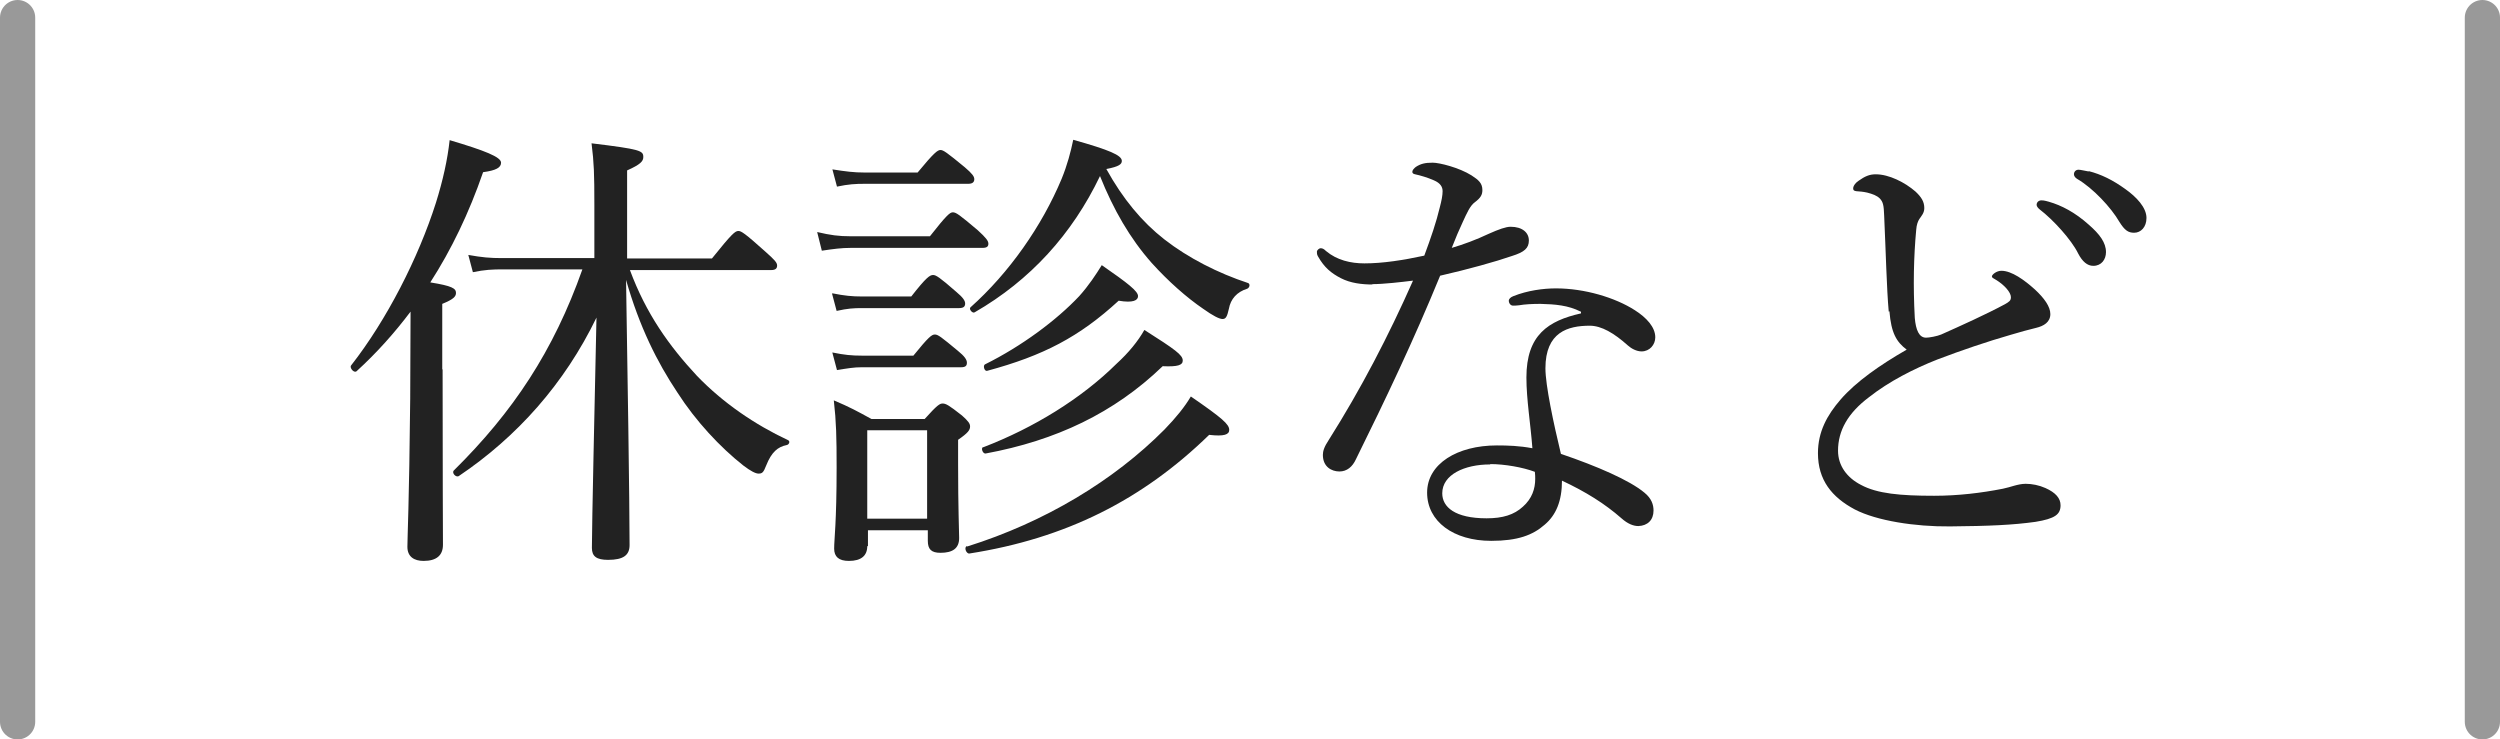
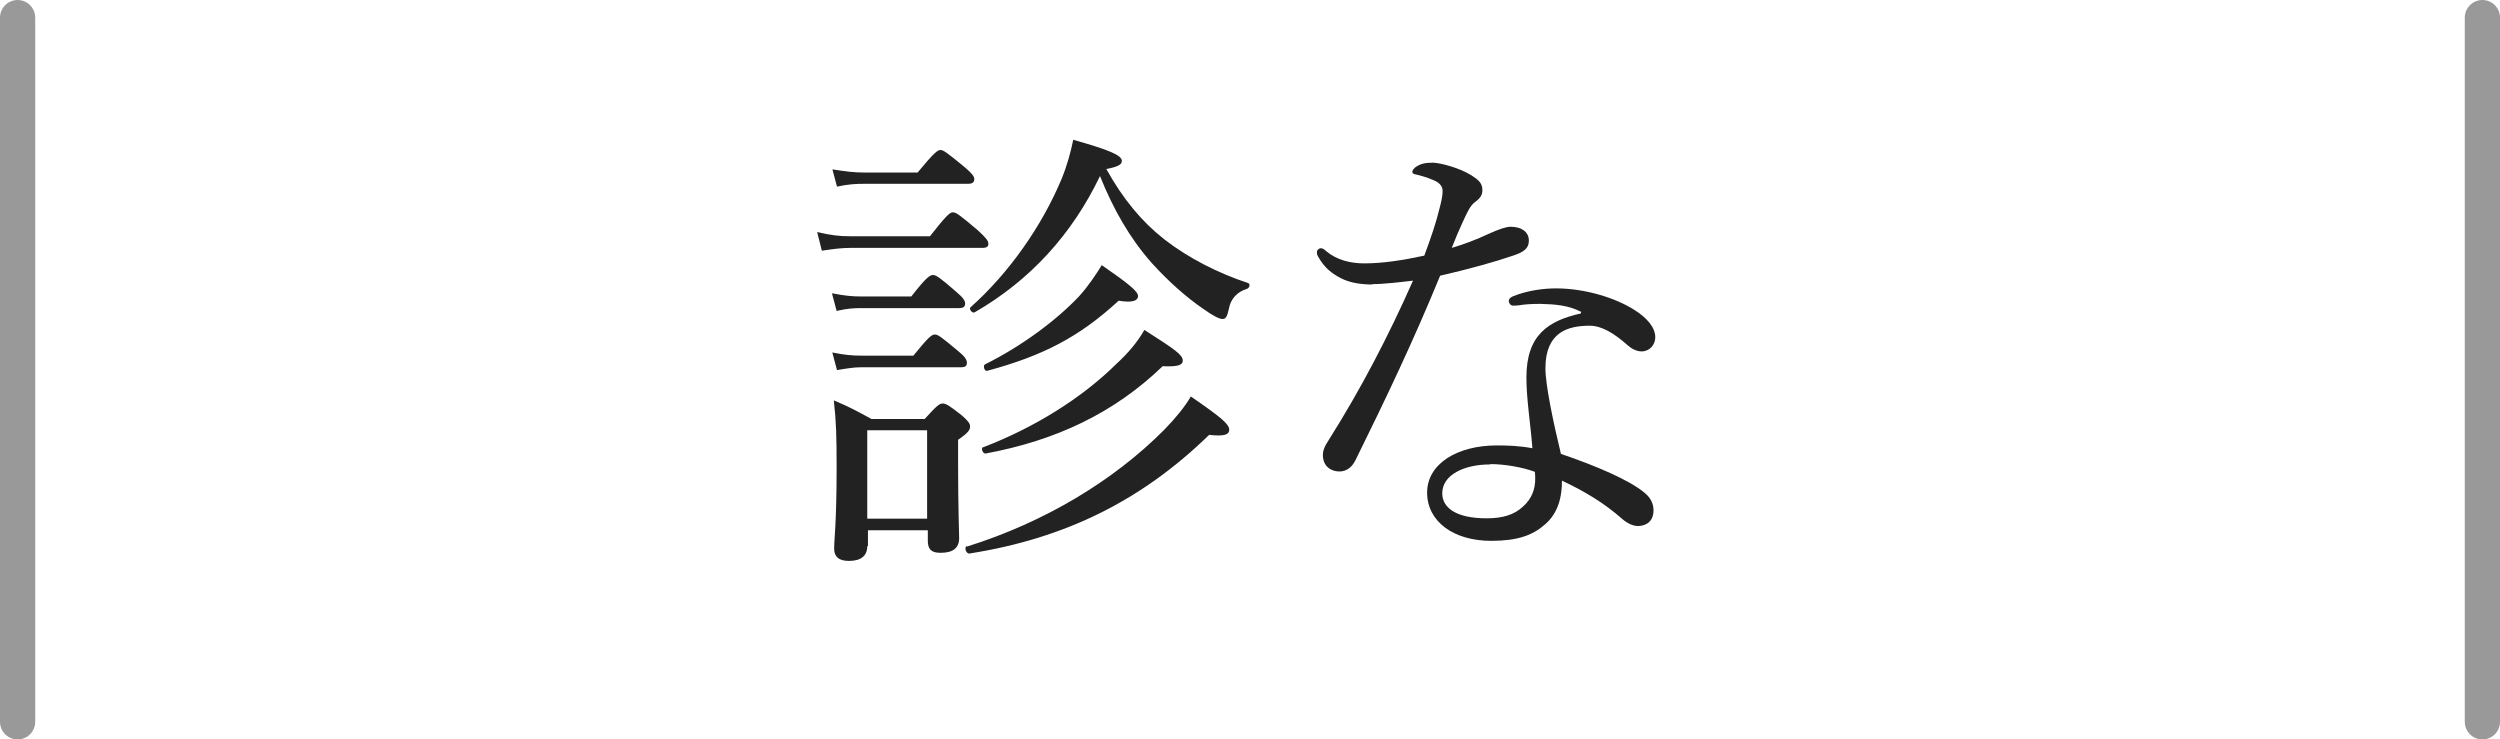
<svg xmlns="http://www.w3.org/2000/svg" viewBox="0 0 71 21">
  <defs>
    <style>.d{fill:#222;}.e{fill:none;stroke:#999;stroke-linecap:round;stroke-linejoin:round;}</style>
  </defs>
  <g id="a" />
  <g id="b">
    <g id="c">
      <g>
        <line class="e" x1=".5" y1="20.5" x2=".5" y2=".5" />
        <line class="e" x1="70.5" y1=".5" x2="70.5" y2="20.5" />
        <g>
-           <path class="d" d="M12.57,10.49c0,3.08,.01,4.52,.01,4.98,0,.3-.18,.46-.55,.46-.27,0-.46-.12-.46-.4s.05-1.2,.08-4.21c0-.83,.01-1.65,.01-2.47-.46,.61-.96,1.17-1.53,1.69-.07,.07-.21-.09-.16-.16,1.01-1.29,1.91-3.05,2.41-4.62,.2-.64,.33-1.23,.39-1.78,1.01,.3,1.46,.48,1.46,.64,0,.14-.14,.22-.51,.27-.4,1.16-.9,2.2-1.5,3.13,.62,.1,.73,.17,.73,.3,0,.1-.07,.18-.39,.31v1.86Zm5.32-2.82c.46,1.24,1.11,2.15,1.9,3,.74,.77,1.65,1.39,2.59,1.83,.07,.03,.03,.13-.04,.14-.25,.05-.43,.2-.58,.58-.08,.21-.12,.23-.22,.23-.08,0-.22-.07-.43-.23-.66-.52-1.35-1.26-1.87-2.07-.58-.87-1.08-1.87-1.46-3.2,.04,2.43,.1,6.32,.1,7.53,0,.29-.18,.42-.61,.42-.33,0-.46-.1-.46-.34,0-.62,.08-4.22,.13-6.54-.91,1.88-2.26,3.39-3.91,4.5-.08,.05-.21-.09-.14-.16,1.68-1.66,2.83-3.39,3.65-5.71h-2.25c-.31,0-.52,.01-.86,.08l-.13-.49c.39,.07,.62,.09,.95,.09h2.63v-1.52c0-.88-.01-1.18-.08-1.74,1.4,.17,1.47,.21,1.47,.39,0,.12-.08,.21-.46,.38v2.5h2.41c.57-.71,.66-.78,.75-.78,.08,0,.18,.06,.77,.59,.26,.23,.33,.31,.33,.39s-.04,.13-.17,.13h-4Z" />
          <path class="d" d="M23.21,6.59c.38,.09,.61,.12,.95,.12h2.25c.48-.61,.57-.68,.65-.68,.09,0,.18,.06,.71,.51,.23,.21,.3,.3,.3,.38s-.04,.12-.17,.12h-3.74c-.26,0-.49,.03-.82,.08l-.13-.52Zm.43-1.78c.38,.06,.61,.09,.92,.09h1.5c.47-.57,.57-.64,.65-.64s.18,.07,.69,.49c.21,.18,.27,.26,.27,.34s-.05,.13-.17,.13h-2.94c-.26,0-.46,.01-.79,.08l-.13-.49Zm0,3.52c.35,.07,.56,.09,.84,.09h1.4c.43-.55,.53-.61,.62-.61,.08,0,.18,.06,.66,.48,.19,.16,.25,.25,.25,.33s-.04,.13-.17,.13h-2.77c-.22,0-.4,.01-.71,.08l-.13-.49Zm0,1.68c.34,.07,.55,.09,.83,.09h1.47c.43-.53,.52-.6,.61-.6s.18,.07,.65,.46c.2,.16,.26,.26,.26,.34,0,.09-.04,.13-.17,.13h-2.82c-.22,0-.39,.03-.7,.08l-.13-.49Zm.99,5.5c0,.27-.17,.42-.52,.42-.29,0-.42-.12-.42-.35,0-.27,.07-.73,.07-2.31,0-.85-.01-1.29-.08-1.9,.47,.2,.65,.3,1.07,.53h1.51c.36-.4,.43-.44,.51-.44,.09,0,.17,.04,.55,.34,.18,.16,.23,.23,.23,.31,0,.1-.05,.18-.34,.38v.66c0,1.31,.03,1.95,.03,2.13,0,.29-.18,.42-.53,.42-.26,0-.36-.1-.36-.34v-.3h-1.7v.45Zm1.7-3.29h-1.7v2.51h1.7v-2.51Zm1.14,3.3c2.2-.69,4.16-1.87,5.6-3.32,.33-.34,.58-.65,.75-.94,.9,.62,1.09,.79,1.09,.95,0,.13-.14,.19-.57,.14-1.9,1.85-4.07,2.94-6.81,3.37-.09,.01-.16-.18-.07-.21Zm5.6-8.72c.68,.53,1.53,.96,2.38,1.24,.06,.03,.04,.13-.03,.16-.29,.09-.47,.29-.52,.57-.05,.23-.09,.29-.18,.29s-.27-.09-.55-.29c-.47-.32-.99-.78-1.46-1.3-.62-.7-1.09-1.52-1.47-2.47-.79,1.65-1.98,2.96-3.56,3.87-.06,.04-.17-.09-.12-.14,1.1-.98,2.03-2.31,2.59-3.65,.16-.39,.26-.77,.33-1.11,1.03,.29,1.38,.44,1.38,.6,0,.09-.07,.16-.44,.23,.47,.85,1.01,1.5,1.65,2Zm-5.14,5.9c1.43-.55,2.78-1.38,3.78-2.37,.34-.31,.61-.64,.79-.96,.88,.56,1.09,.71,1.09,.87,0,.13-.14,.18-.57,.16-1.38,1.33-3.03,2.11-5.03,2.48-.08,.01-.14-.16-.07-.18Zm.04-2.35c1.05-.52,2.04-1.26,2.68-1.94,.27-.3,.48-.62,.64-.88,.75,.52,1.03,.74,1.03,.88,0,.12-.14,.2-.55,.13-1.12,1.03-2.14,1.56-3.73,1.99-.08,.03-.13-.14-.07-.18Z" />
          <path class="d" d="M38.99,8.08c-.32,0-.64-.04-.91-.18-.27-.14-.47-.3-.65-.62-.03-.05-.03-.09-.03-.13,0-.05,.07-.1,.1-.1,.05,0,.09,.01,.16,.08,.31,.26,.7,.35,1.09,.35,.52,0,1.1-.09,1.7-.22,.19-.51,.34-.95,.44-1.37,.05-.19,.08-.34,.08-.46s-.06-.23-.25-.31c-.18-.08-.39-.14-.53-.17-.05-.01-.08-.03-.08-.07,0-.05,.05-.1,.1-.14,.14-.09,.26-.12,.48-.12,.19,0,.75,.14,1.1,.36,.2,.13,.31,.22,.31,.42,0,.13-.05,.22-.21,.34-.14,.1-.23,.31-.35,.57-.09,.19-.21,.47-.31,.73,.34-.1,.69-.23,1.05-.4,.29-.13,.49-.2,.62-.2,.34,0,.52,.17,.52,.39s-.13,.33-.48,.44c-.46,.16-1.25,.38-2.04,.56-.75,1.83-1.53,3.47-2.39,5.21-.1,.22-.26,.35-.47,.35-.22,0-.47-.13-.47-.47,0-.1,.03-.22,.17-.43,.91-1.44,1.7-2.96,2.39-4.52-.33,.04-.82,.1-1.17,.1Zm5.9,.77c-.35-.18-.73-.21-1.14-.22-.22,0-.44,.01-.61,.04-.08,.01-.13,.01-.17,.01-.07,0-.12-.07-.12-.14,0-.05,.05-.1,.13-.13,.4-.16,.85-.22,1.21-.22,.81,0,1.68,.26,2.24,.62,.33,.21,.58,.48,.58,.77,0,.21-.16,.4-.39,.4-.14,0-.29-.08-.39-.17-.39-.35-.75-.56-1.08-.56-.62,0-1.26,.18-1.26,1.21,0,.48,.23,1.56,.44,2.43,1.03,.35,1.95,.75,2.37,1.1,.21,.17,.26,.35,.26,.51,0,.27-.17,.43-.43,.44-.14,0-.3-.06-.48-.22-.48-.42-1.01-.75-1.69-1.07,0,.58-.17,.98-.49,1.25-.34,.3-.77,.46-1.52,.46-1.07,0-1.82-.55-1.82-1.37s.86-1.34,1.98-1.34c.31,0,.64,.01,1.01,.08-.05-.68-.17-1.38-.17-2.01,0-1.21,.62-1.61,1.55-1.82v-.05Zm-2.57,4.34c-.73,0-1.36,.29-1.36,.82,0,.39,.36,.71,1.26,.71,.46,0,.78-.1,1.03-.33,.26-.23,.35-.51,.35-.79,0-.05,0-.12-.01-.2-.34-.13-.87-.22-1.26-.22Z" />
-           <path class="d" d="M53.64,8.85c-.06-.68-.08-1.64-.13-2.73-.01-.29-.03-.38-.12-.48-.09-.09-.21-.13-.36-.17-.14-.03-.19-.03-.31-.04-.07-.01-.09-.03-.09-.08,0-.08,.09-.18,.16-.22,.17-.12,.3-.18,.48-.18,.38,0,.83,.23,1.13,.49,.17,.16,.25,.29,.25,.47,0,.14-.08,.22-.14,.31-.04,.06-.08,.16-.09,.31-.07,.75-.09,1.59-.04,2.5,.03,.34,.12,.56,.32,.56,.09,0,.31-.04,.43-.09,.56-.25,1.25-.56,1.81-.86,.12-.07,.17-.1,.17-.2,0-.14-.19-.35-.42-.49-.08-.05-.12-.06-.12-.1,0-.05,.13-.16,.27-.16,.29,0,.65,.26,.95,.53,.27,.25,.44,.49,.44,.7,0,.23-.19,.34-.4,.39-.21,.05-.46,.12-.73,.2-.66,.19-1.37,.43-2.08,.7-.66,.26-1.37,.62-1.94,1.07-.6,.45-.88,.95-.88,1.52,0,.43,.26,.77,.65,.97,.46,.25,1.12,.31,2.08,.31,.68,0,1.34-.08,1.95-.2,.21-.04,.43-.14,.65-.14,.18,0,.38,.04,.56,.12,.29,.13,.43,.29,.43,.49,0,.26-.16,.38-.71,.47-.64,.09-1.31,.12-2.43,.13-.99,.01-2.08-.16-2.7-.48-.66-.35-1.05-.84-1.05-1.6,0-.61,.26-1.08,.64-1.52,.44-.51,1.13-.99,1.88-1.42-.29-.22-.44-.47-.49-1.09Zm4.55-3.12c.35,.1,.74,.3,1.13,.65,.31,.27,.49,.51,.49,.78,0,.21-.13,.39-.36,.39-.17,0-.31-.12-.43-.35-.19-.39-.71-.96-1.09-1.25-.05-.04-.09-.09-.09-.13,0-.07,.05-.13,.14-.13,.08,0,.17,.03,.21,.04Zm1.13-.87c.35,.09,.68,.25,1.04,.51,.31,.22,.6,.52,.6,.82,0,.26-.16,.42-.35,.42-.17,0-.27-.07-.42-.31-.23-.4-.75-.96-1.2-1.22-.05-.03-.09-.08-.09-.13,0-.07,.05-.13,.13-.13,.06,0,.17,.03,.29,.05Z" />
        </g>
      </g>
    </g>
  </g>
</svg>